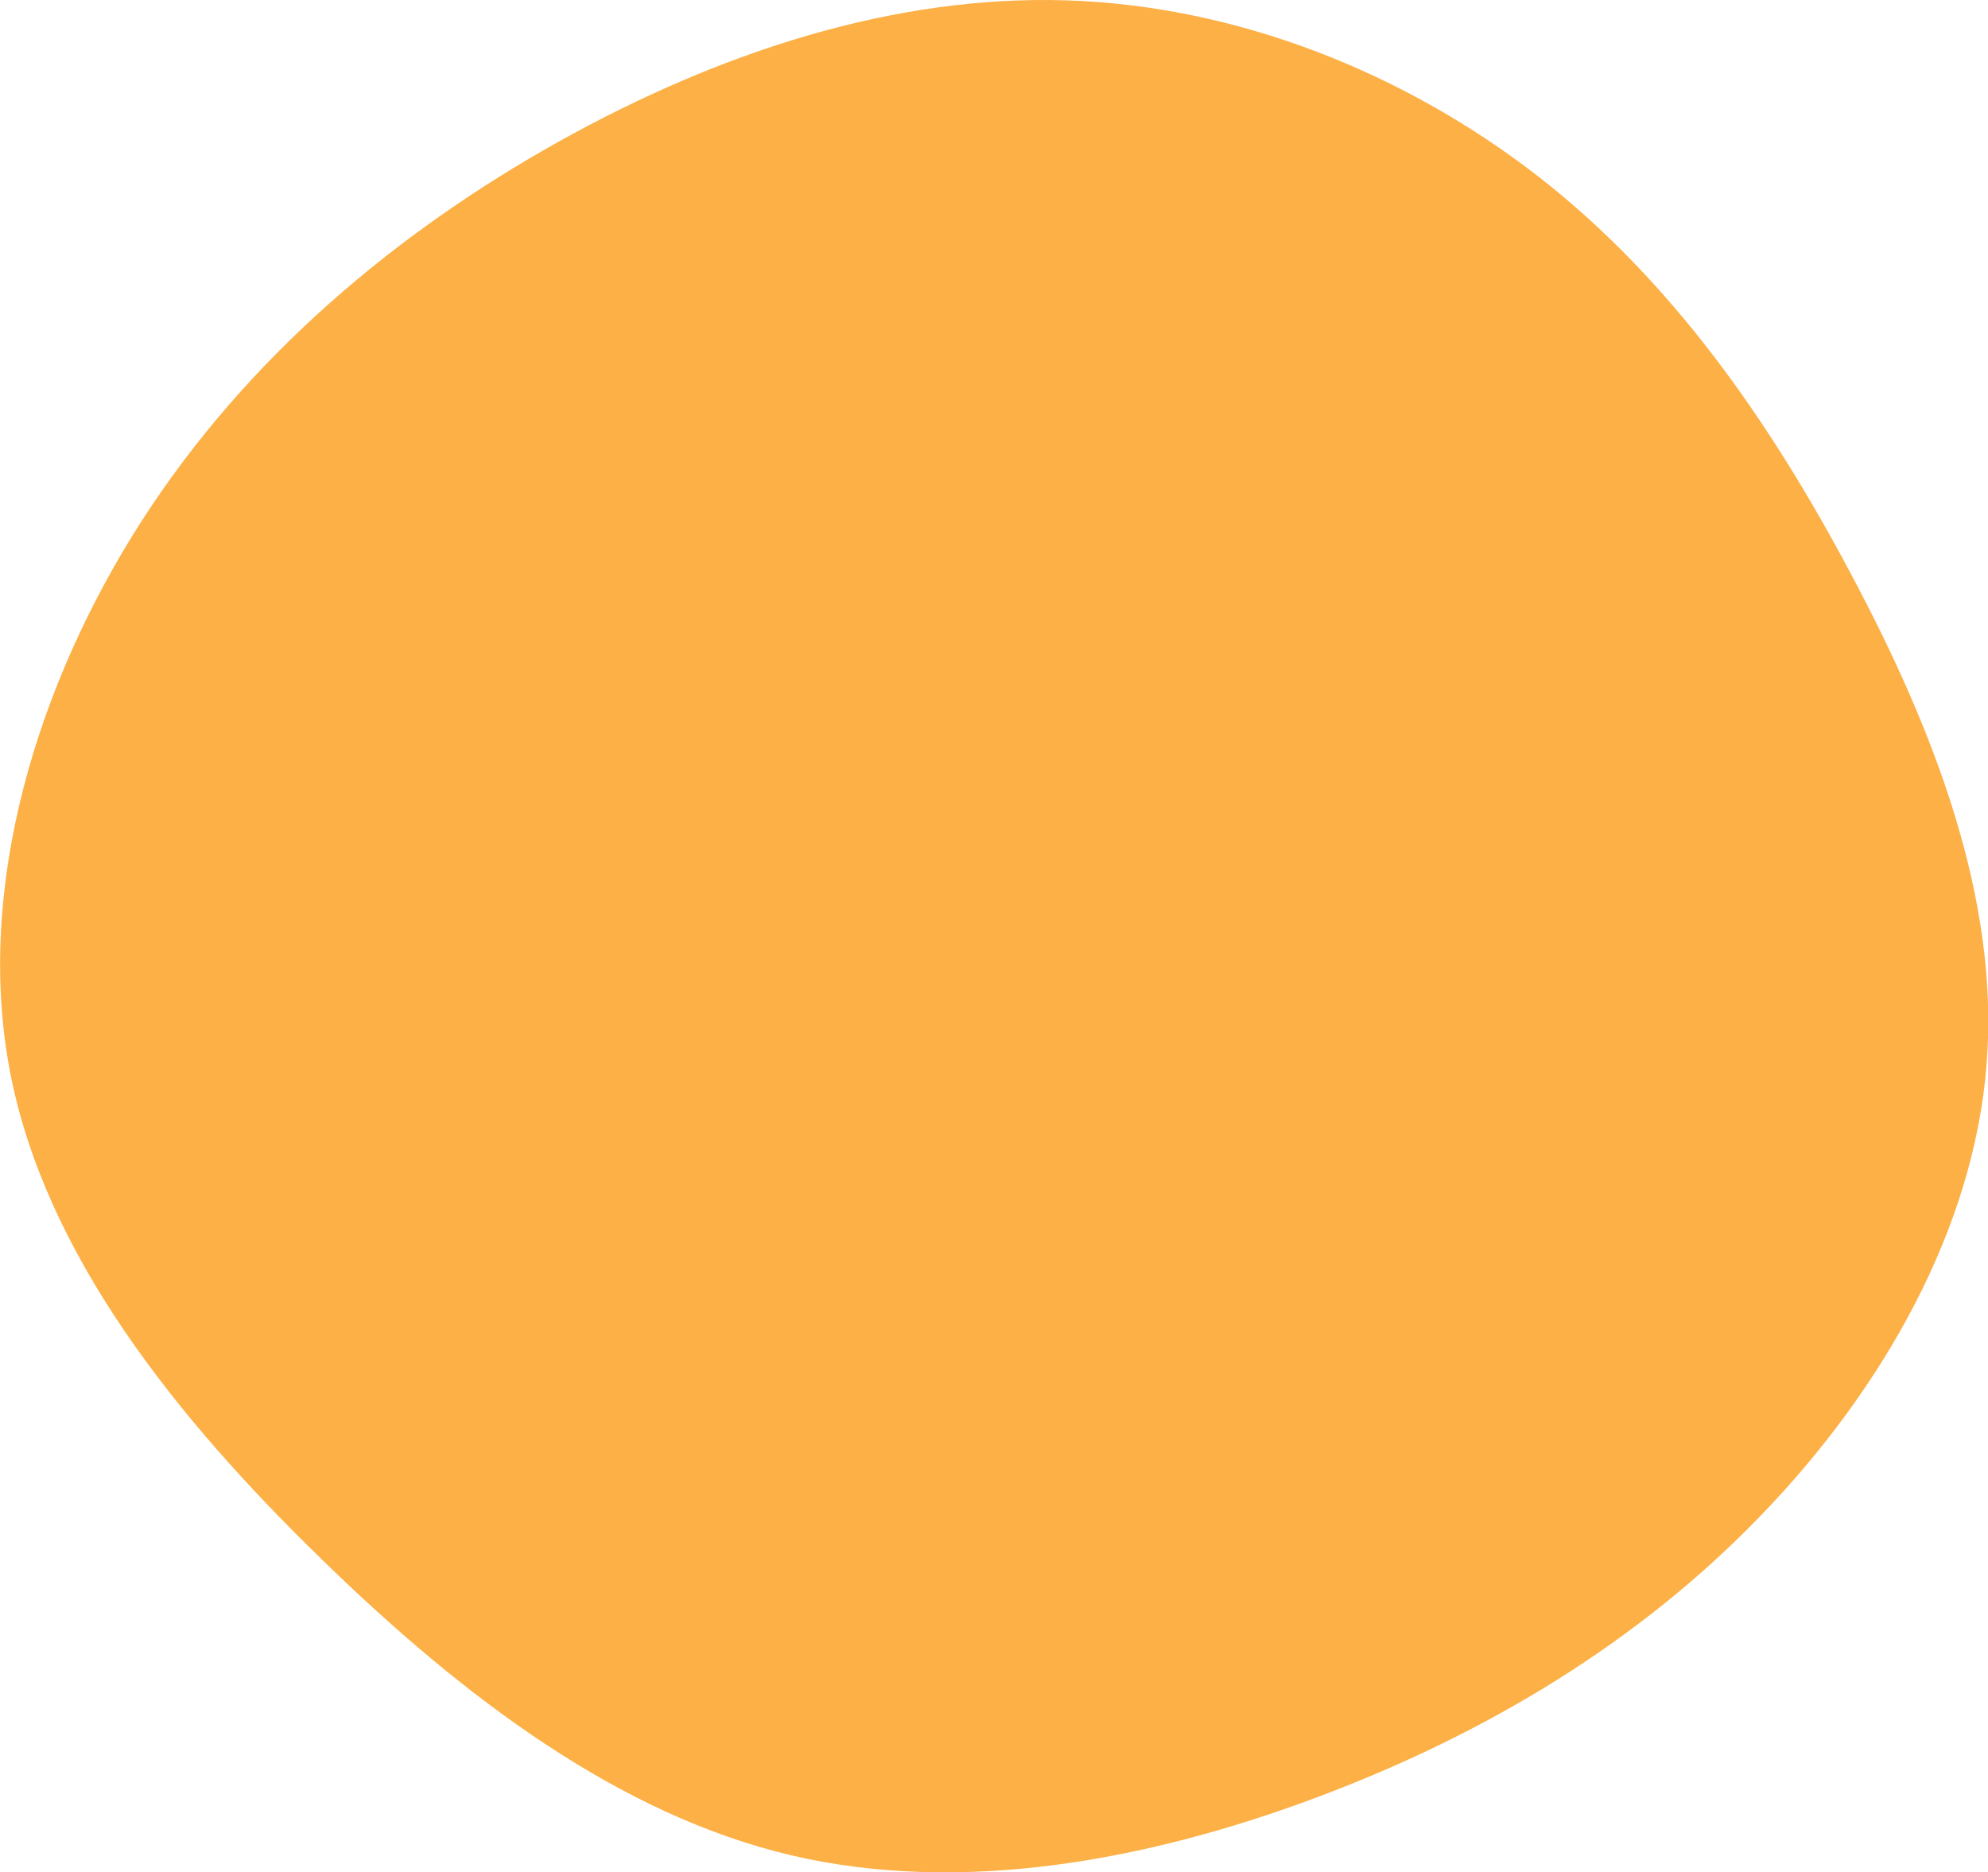
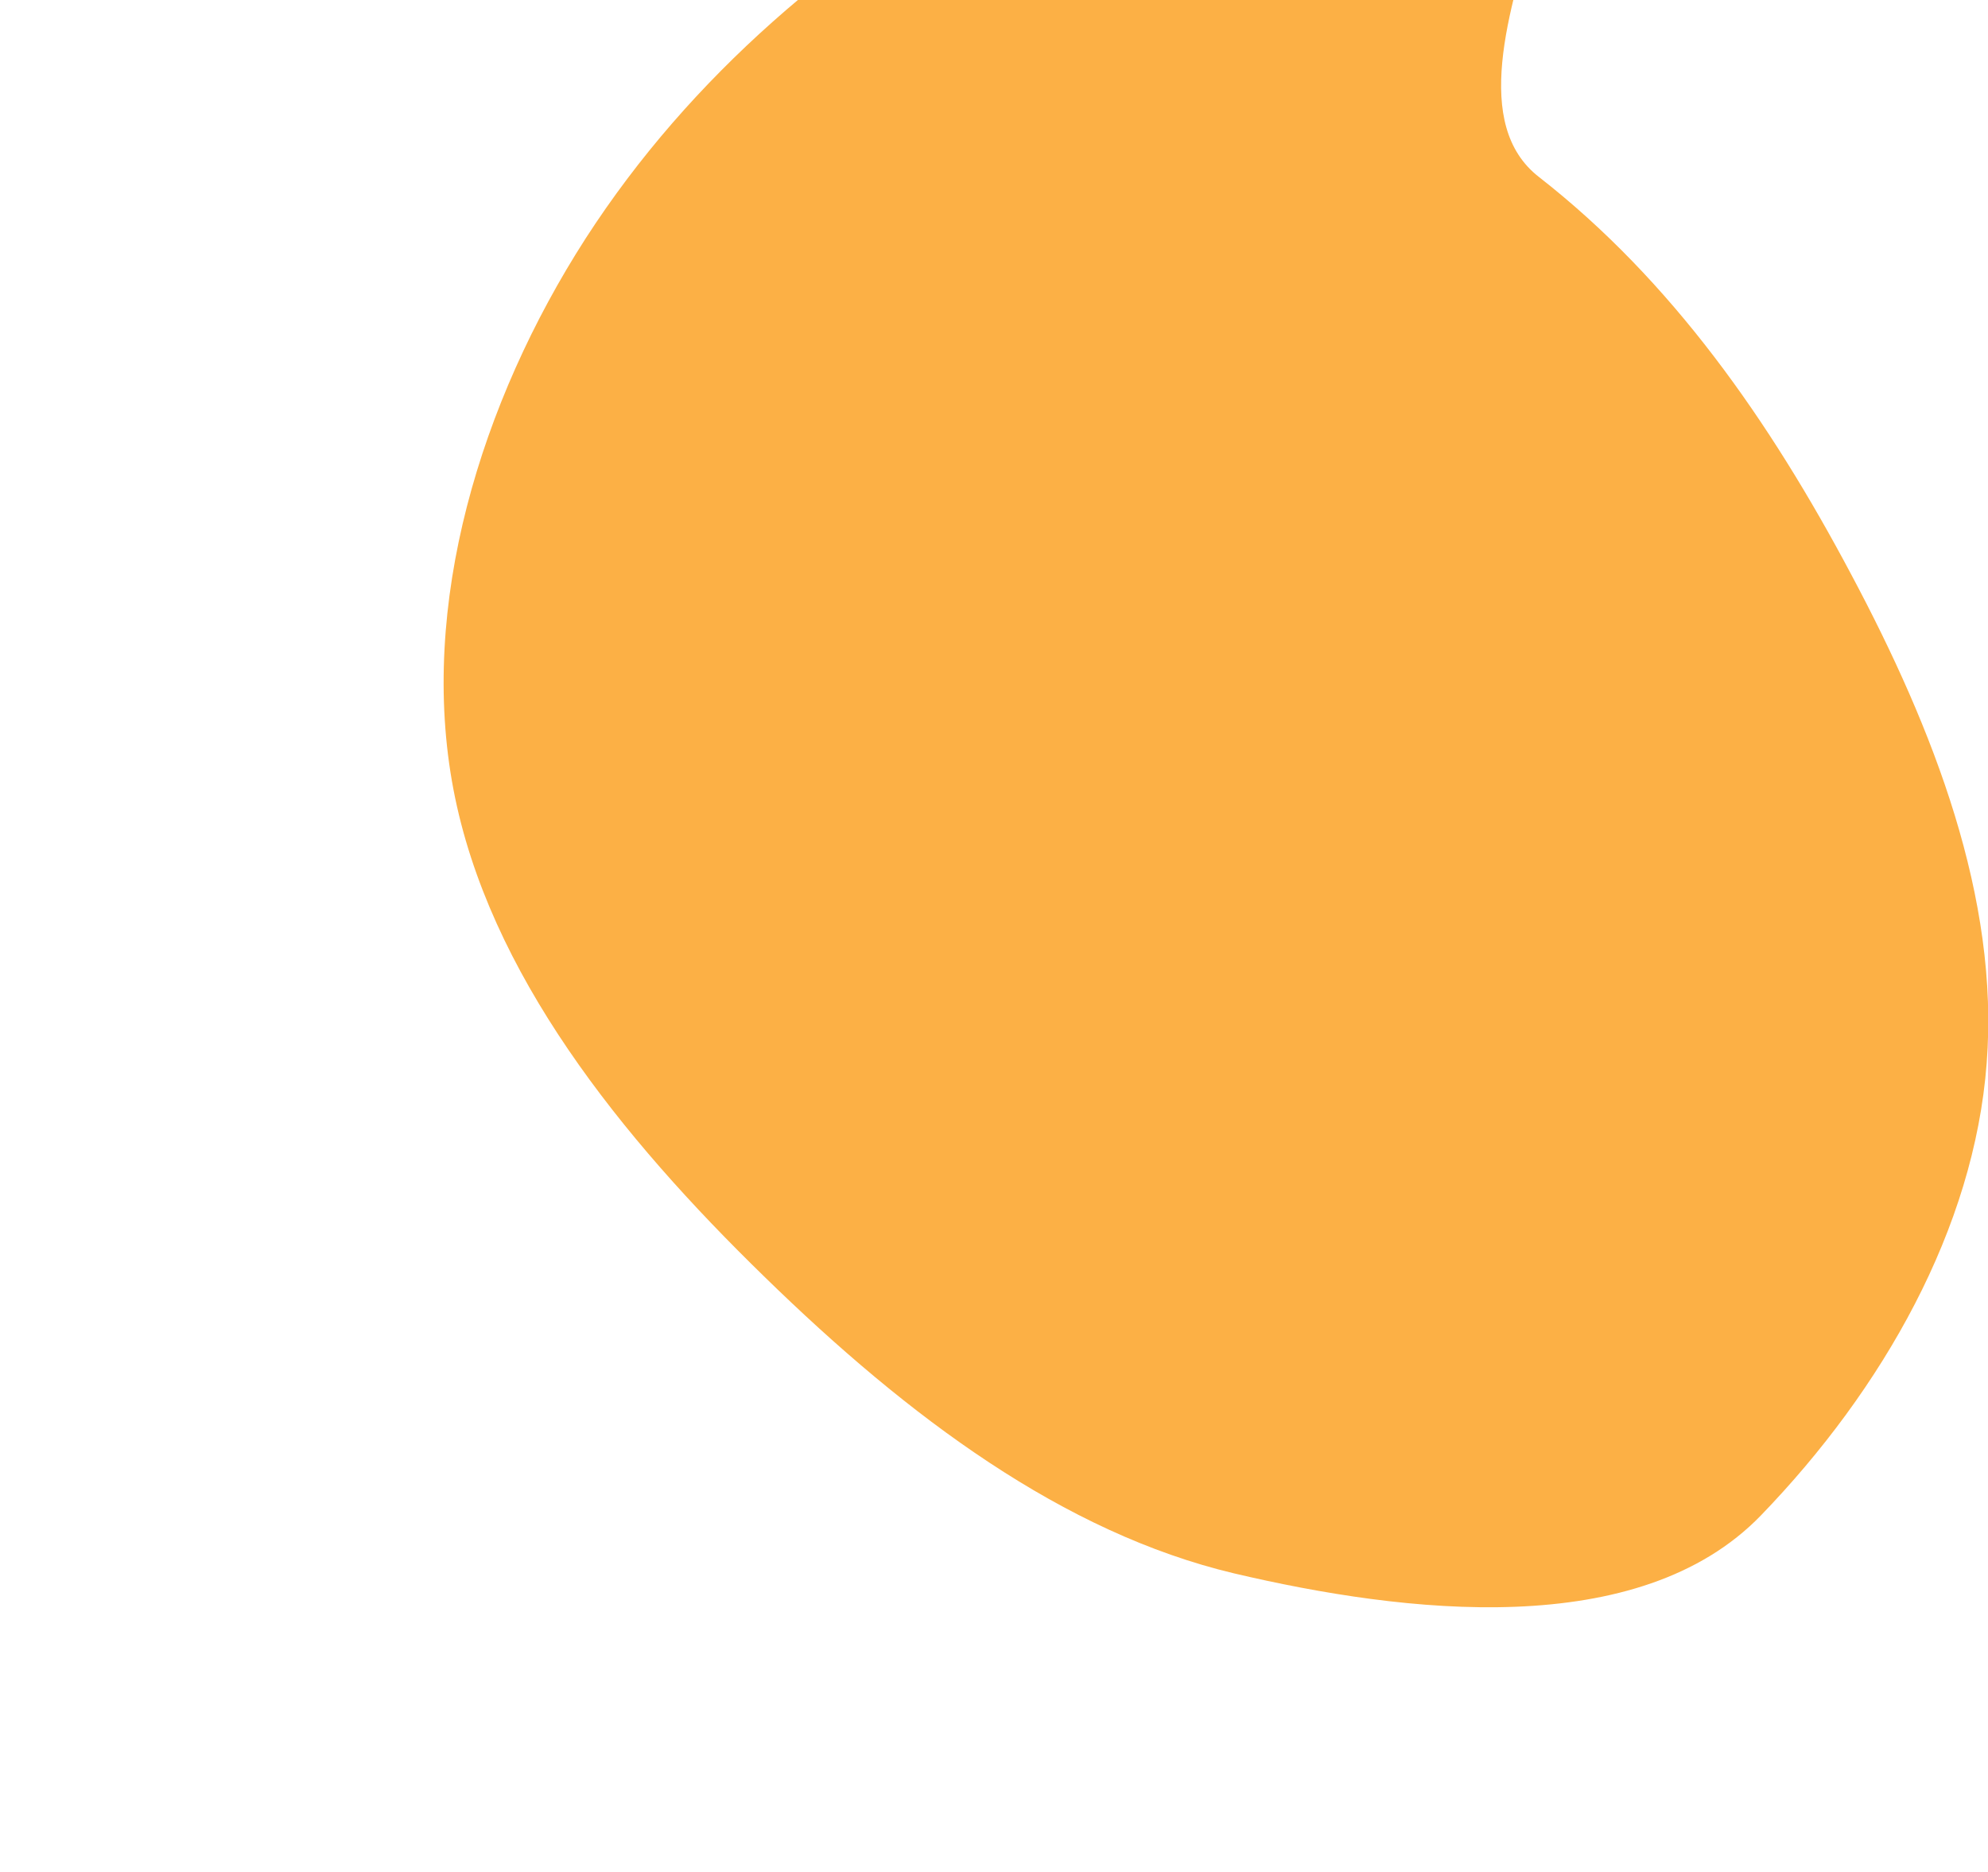
<svg xmlns="http://www.w3.org/2000/svg" id="visual" x="0px" y="0px" viewBox="0 0 510.1 480.4" style="enable-background:new 0 0 510.1 480.4;" xml:space="preserve">
  <style type="text/css"> .st0{fill:#FCB045;} </style>
  <g transform="translate(469.457 296.994)">
    <g>
-       <path class="st0" d="M-74.6-251.6c34.1,26.6,59.2,62.5,80.2,102.1c21.1,39.6,38,83,34.7,125.3c-3.2,42.4-26.6,83.6-57.9,116 c-31.2,32.4-70.3,56-113.8,72.3s-91.4,25.2-135.2,14.9c-43.8-10.4-83.6-40.1-120.4-76c-36.9-35.9-70.9-78-79.9-125.1 c-9-47.2,6.9-99.4,33.9-141.4c27.1-42,65.3-73.9,106.8-97.1c41.6-23.2,86.4-37.7,130.4-36.3S-108.8-278.2-74.6-251.6" />
+       <path class="st0" d="M-74.6-251.6c34.1,26.6,59.2,62.5,80.2,102.1c21.1,39.6,38,83,34.7,125.3c-3.2,42.4-26.6,83.6-57.9,116 s-91.4,25.2-135.2,14.9c-43.8-10.4-83.6-40.1-120.4-76c-36.9-35.9-70.9-78-79.9-125.1 c-9-47.2,6.9-99.4,33.9-141.4c27.1-42,65.3-73.9,106.8-97.1c41.6-23.2,86.4-37.7,130.4-36.3S-108.8-278.2-74.6-251.6" />
    </g>
  </g>
</svg>